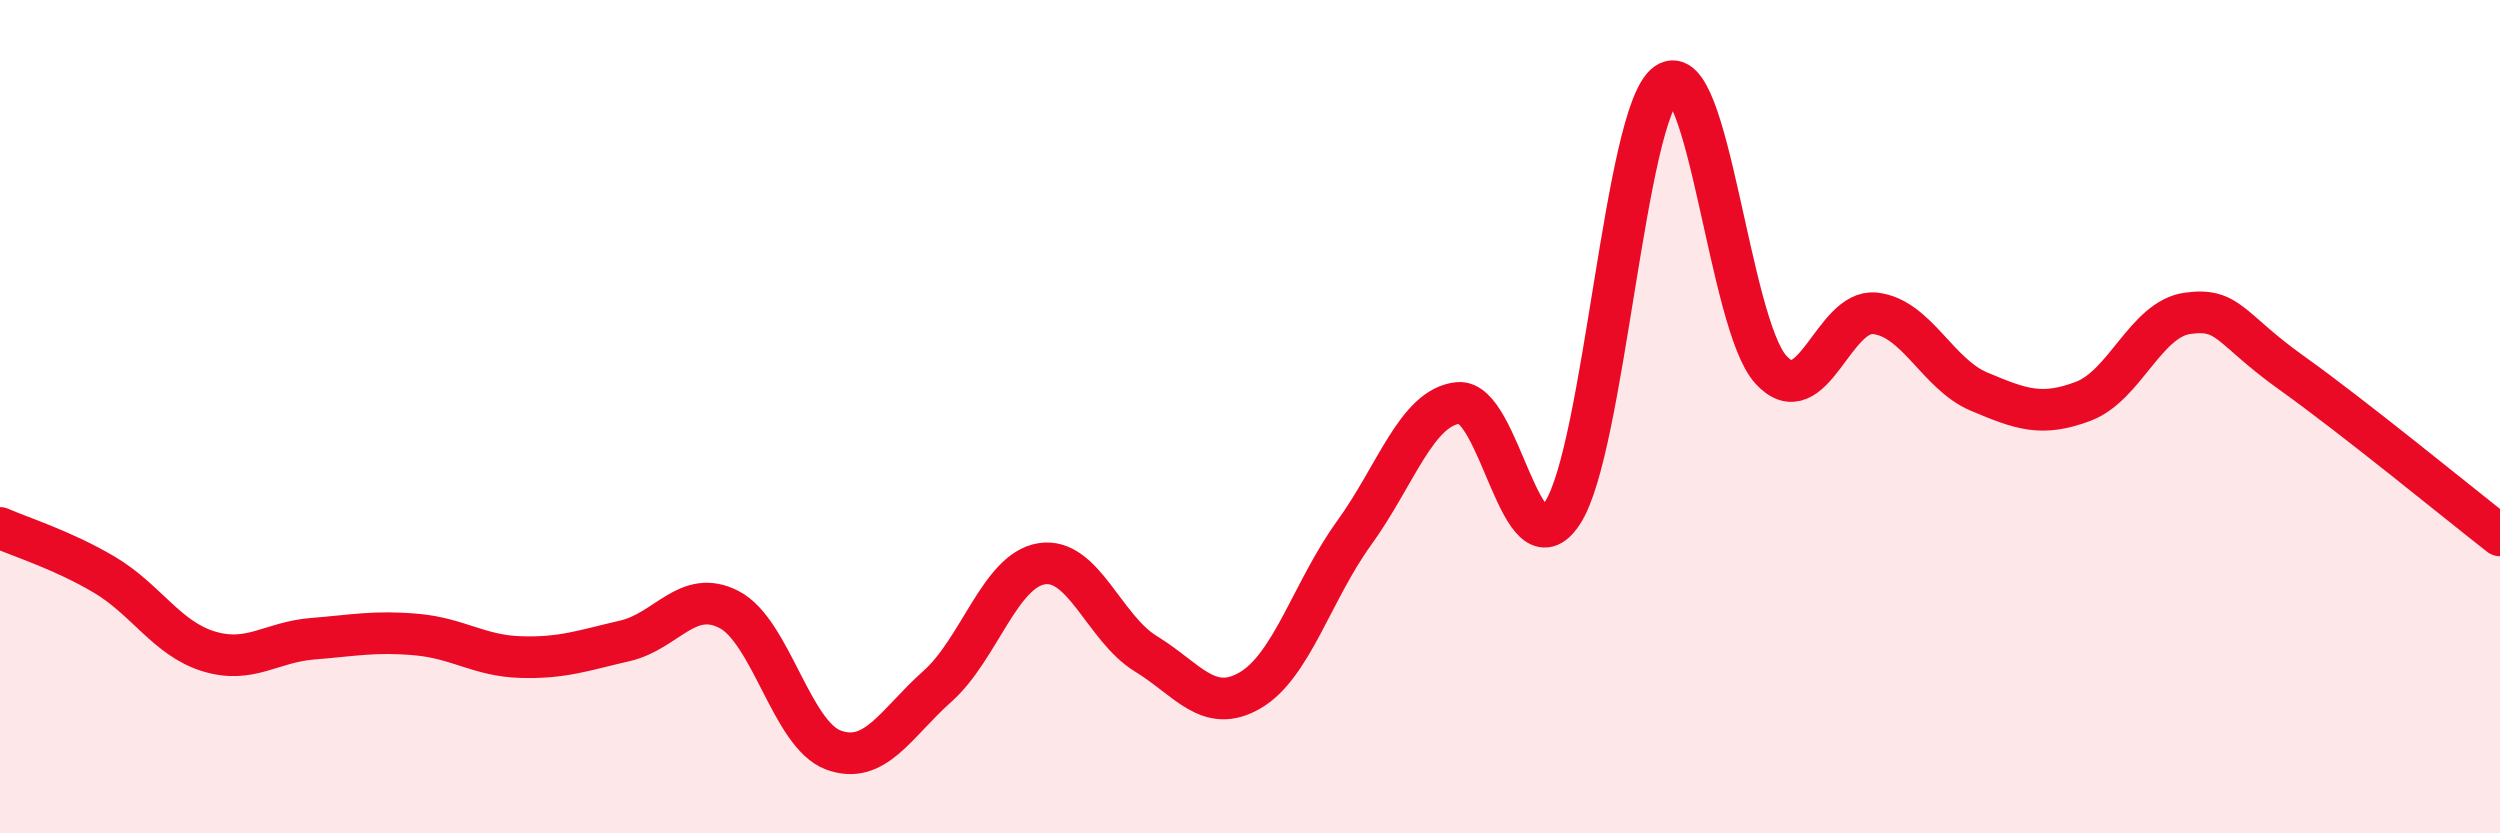
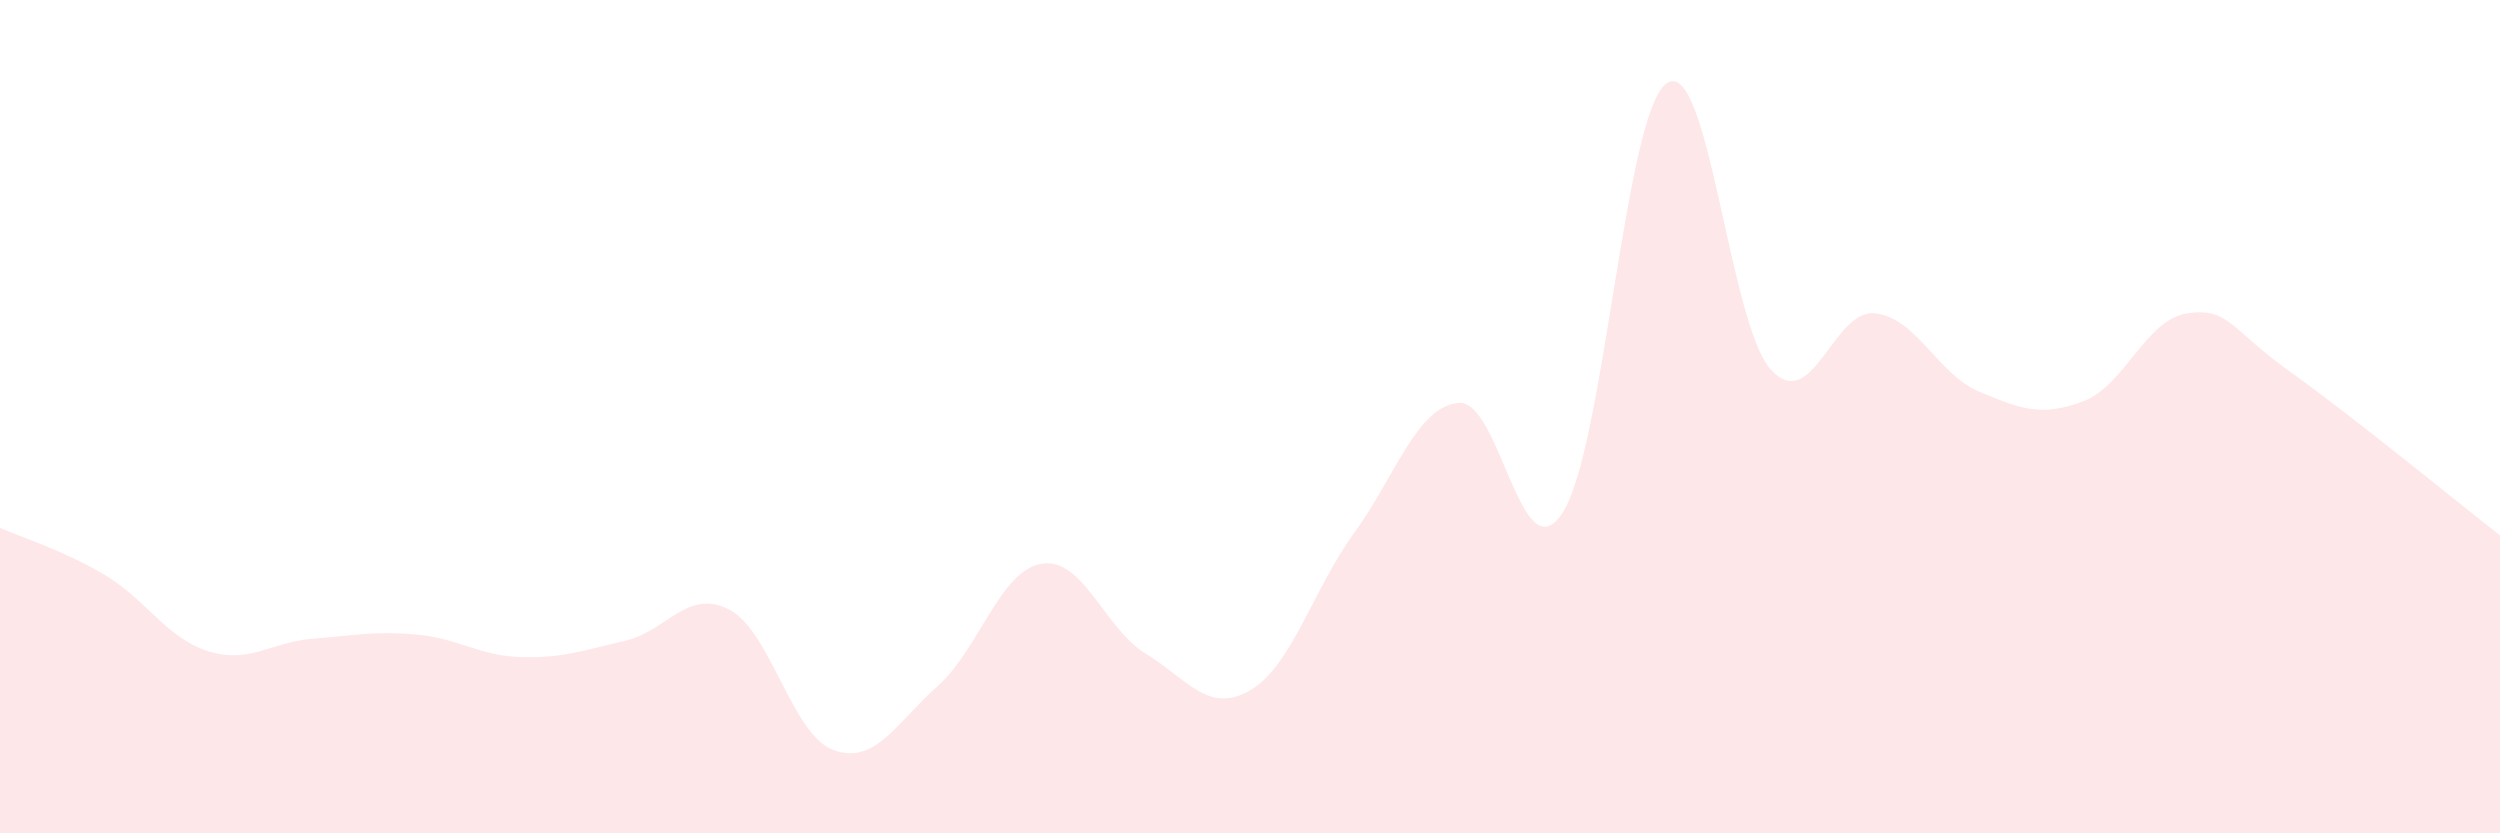
<svg xmlns="http://www.w3.org/2000/svg" width="60" height="20" viewBox="0 0 60 20">
  <path d="M 0,12.67 C 0.5,12.89 1.5,13.2 2.5,13.79 C 3.5,14.38 4,15.32 5,15.63 C 6,15.94 6.5,15.41 7.5,15.33 C 8.5,15.25 9,15.14 10,15.23 C 11,15.32 11.5,15.74 12.5,15.77 C 13.5,15.8 14,15.61 15,15.38 C 16,15.15 16.5,14.11 17.5,14.63 C 18.5,15.15 19,17.63 20,18 C 21,18.37 21.5,17.36 22.5,16.47 C 23.5,15.58 24,13.69 25,13.53 C 26,13.37 26.5,15.08 27.5,15.69 C 28.5,16.3 29,17.15 30,16.57 C 31,15.99 31.5,14.17 32.5,12.79 C 33.5,11.41 34,9.77 35,9.67 C 36,9.57 36.5,13.84 37.5,12.31 C 38.5,10.78 39,2.69 40,2 C 41,1.31 41.5,7.77 42.5,8.87 C 43.5,9.97 44,7.41 45,7.52 C 46,7.63 46.5,8.98 47.5,9.4 C 48.5,9.82 49,10.01 50,9.63 C 51,9.25 51.5,7.66 52.5,7.52 C 53.5,7.38 53.5,7.88 55,8.95 C 56.5,10.02 59,12.07 60,12.85L60 20L0 20Z" fill="#EB0A25" opacity="0.1" stroke-linecap="round" stroke-linejoin="round" />
-   <path d="M 0,12.67 C 0.5,12.89 1.5,13.2 2.5,13.79 C 3.5,14.38 4,15.32 5,15.63 C 6,15.94 6.5,15.41 7.5,15.33 C 8.5,15.25 9,15.14 10,15.23 C 11,15.32 11.5,15.74 12.5,15.77 C 13.5,15.8 14,15.61 15,15.38 C 16,15.15 16.5,14.11 17.5,14.63 C 18.5,15.15 19,17.63 20,18 C 21,18.37 21.5,17.36 22.5,16.47 C 23.5,15.58 24,13.69 25,13.53 C 26,13.37 26.5,15.08 27.5,15.69 C 28.5,16.3 29,17.15 30,16.57 C 31,15.99 31.5,14.17 32.5,12.79 C 33.5,11.41 34,9.77 35,9.67 C 36,9.57 36.5,13.84 37.5,12.31 C 38.5,10.78 39,2.69 40,2 C 41,1.31 41.5,7.77 42.5,8.87 C 43.5,9.97 44,7.41 45,7.52 C 46,7.63 46.5,8.98 47.5,9.4 C 48.5,9.82 49,10.01 50,9.63 C 51,9.25 51.5,7.66 52.5,7.52 C 53.5,7.38 53.5,7.88 55,8.95 C 56.5,10.02 59,12.07 60,12.85" stroke="#EB0A25" stroke-width="1" fill="none" stroke-linecap="round" stroke-linejoin="round" />
</svg>